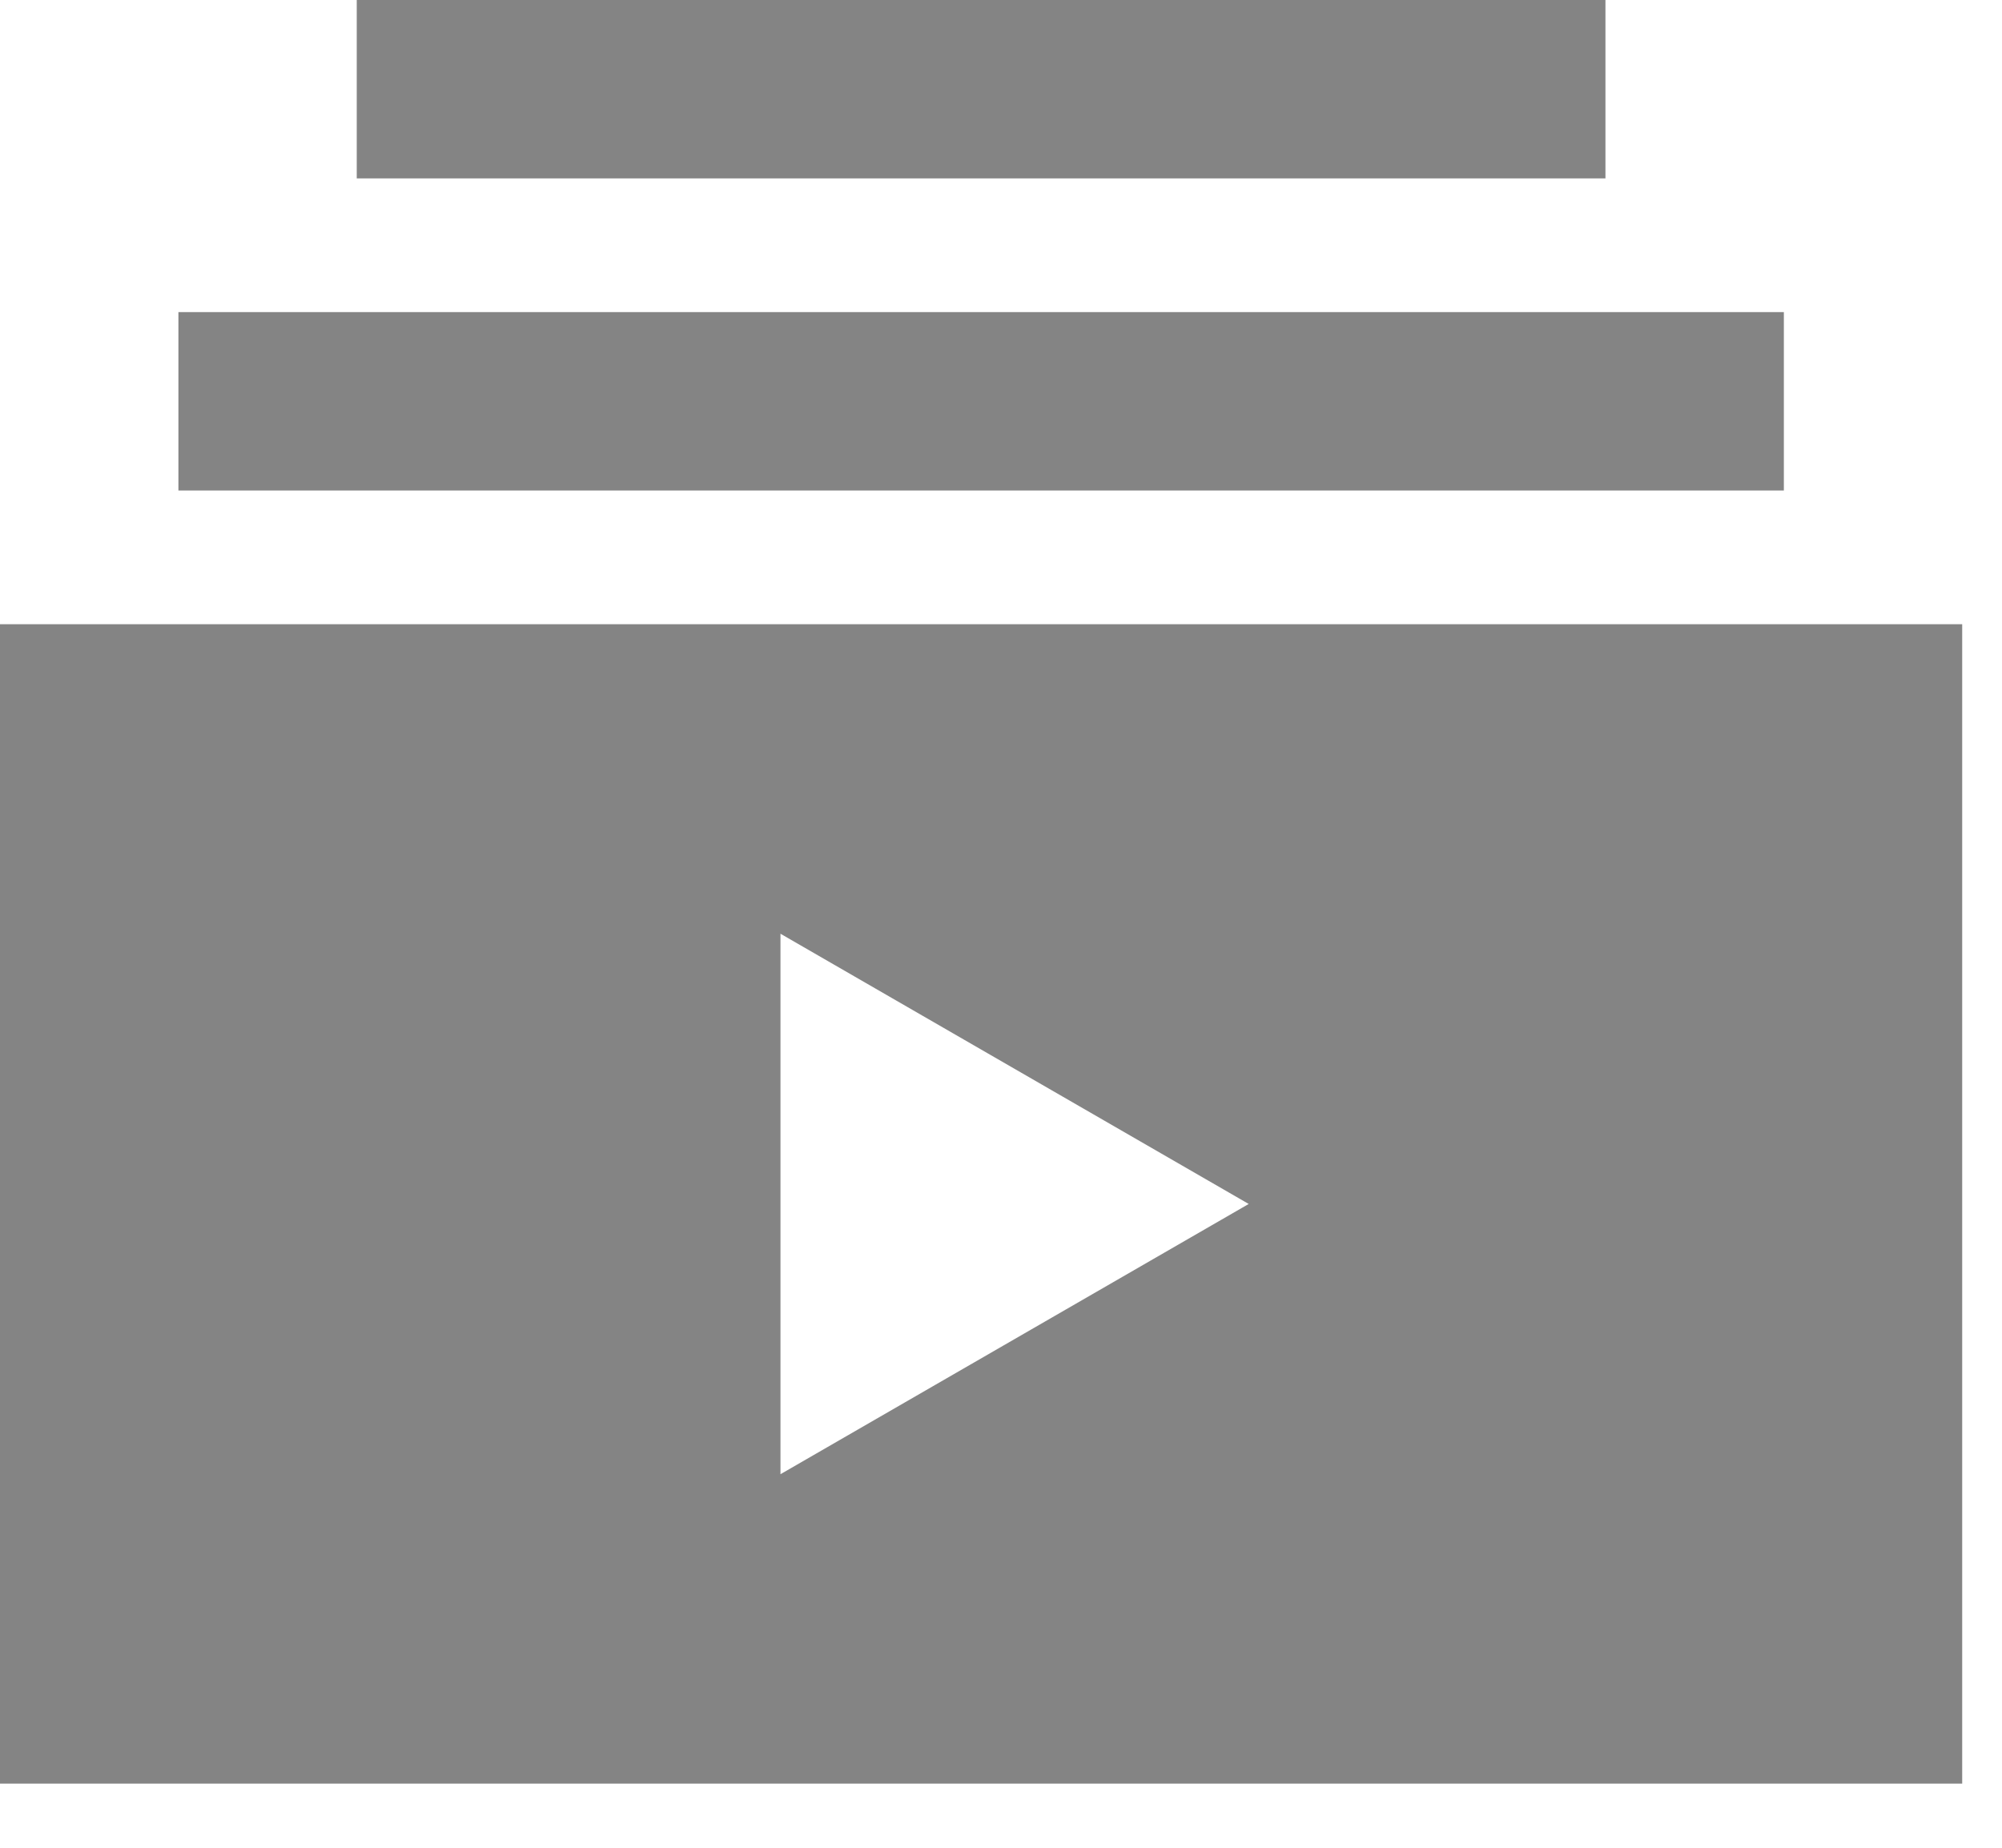
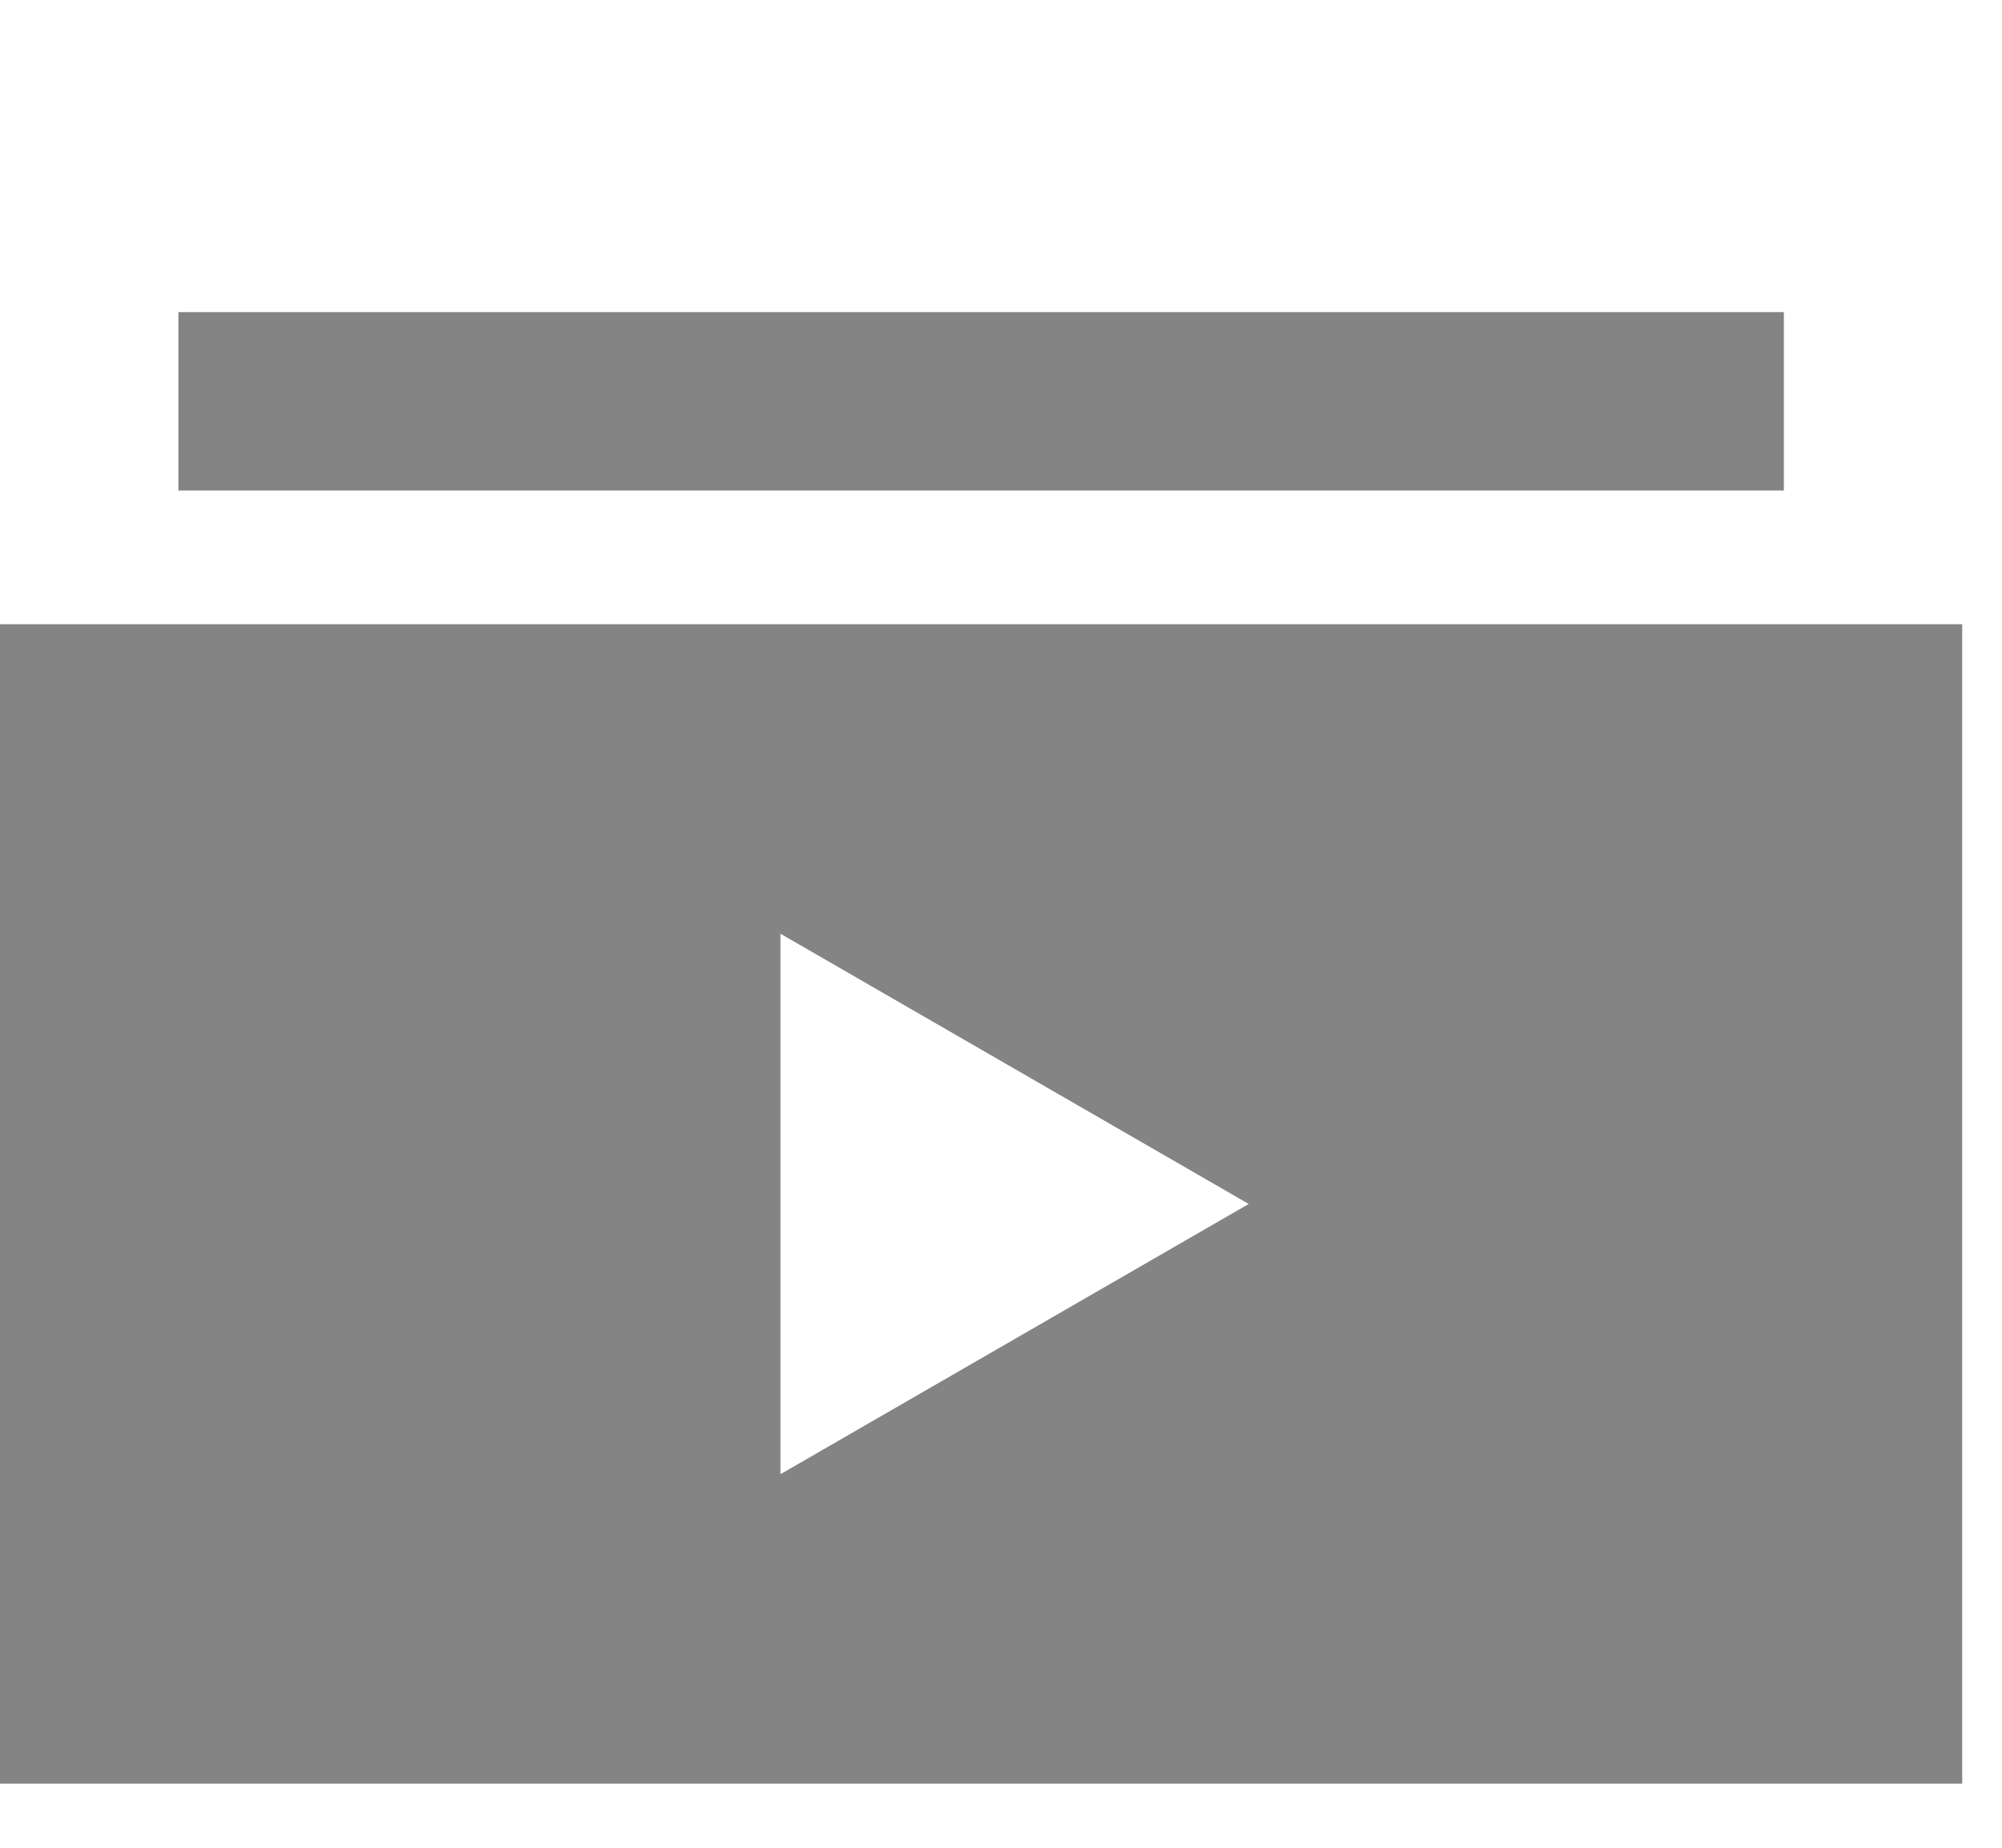
<svg xmlns="http://www.w3.org/2000/svg" fill="none" viewBox="0 0 26 24" height="24" width="26">
-   <path fill-opacity="0.5" fill="#0B0B0B" d="M20.85 0V2.317H4.633V0H20.85ZM2.317 6.371H23.167V4.054H2.317V6.371ZM25.483 23.167V8.108H0V23.167H25.483ZM16.217 15.638L10.136 19.148V12.128L16.217 15.638Z" />
+   <path fill-opacity="0.5" fill="#0B0B0B" d="M20.85 0H4.633V0H20.85ZM2.317 6.371H23.167V4.054H2.317V6.371ZM25.483 23.167V8.108H0V23.167H25.483ZM16.217 15.638L10.136 19.148V12.128L16.217 15.638Z" />
</svg>